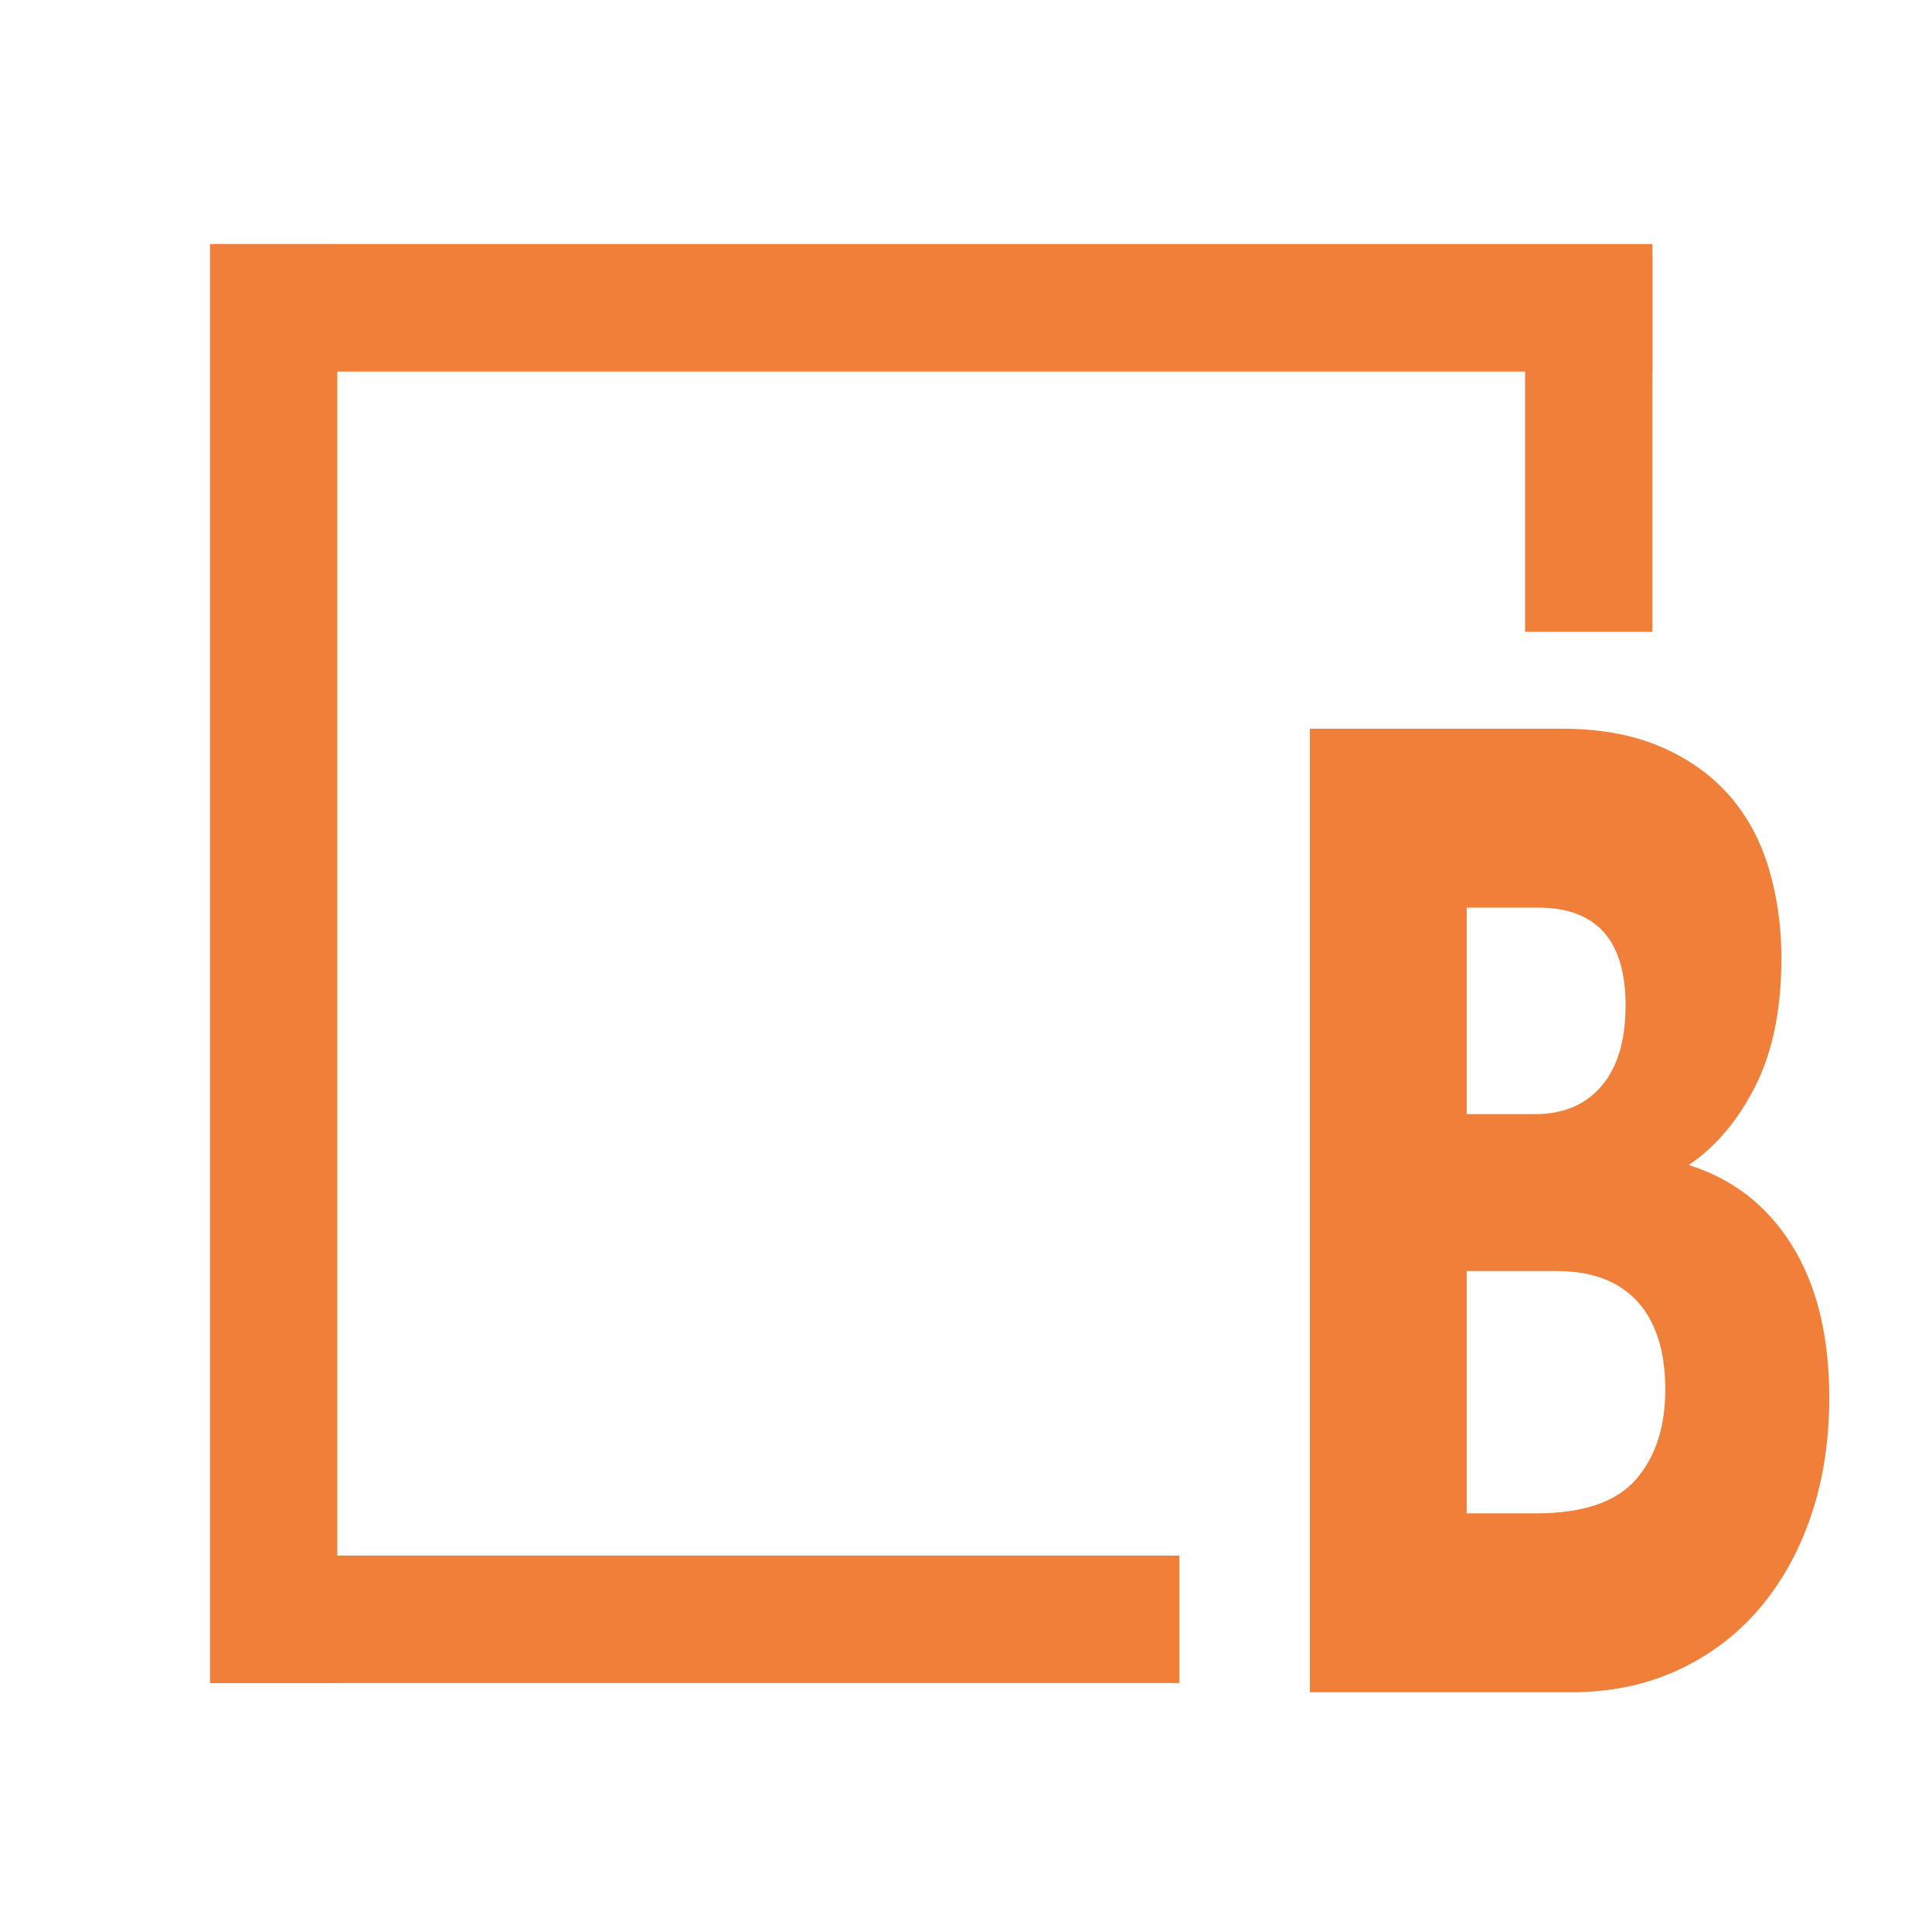
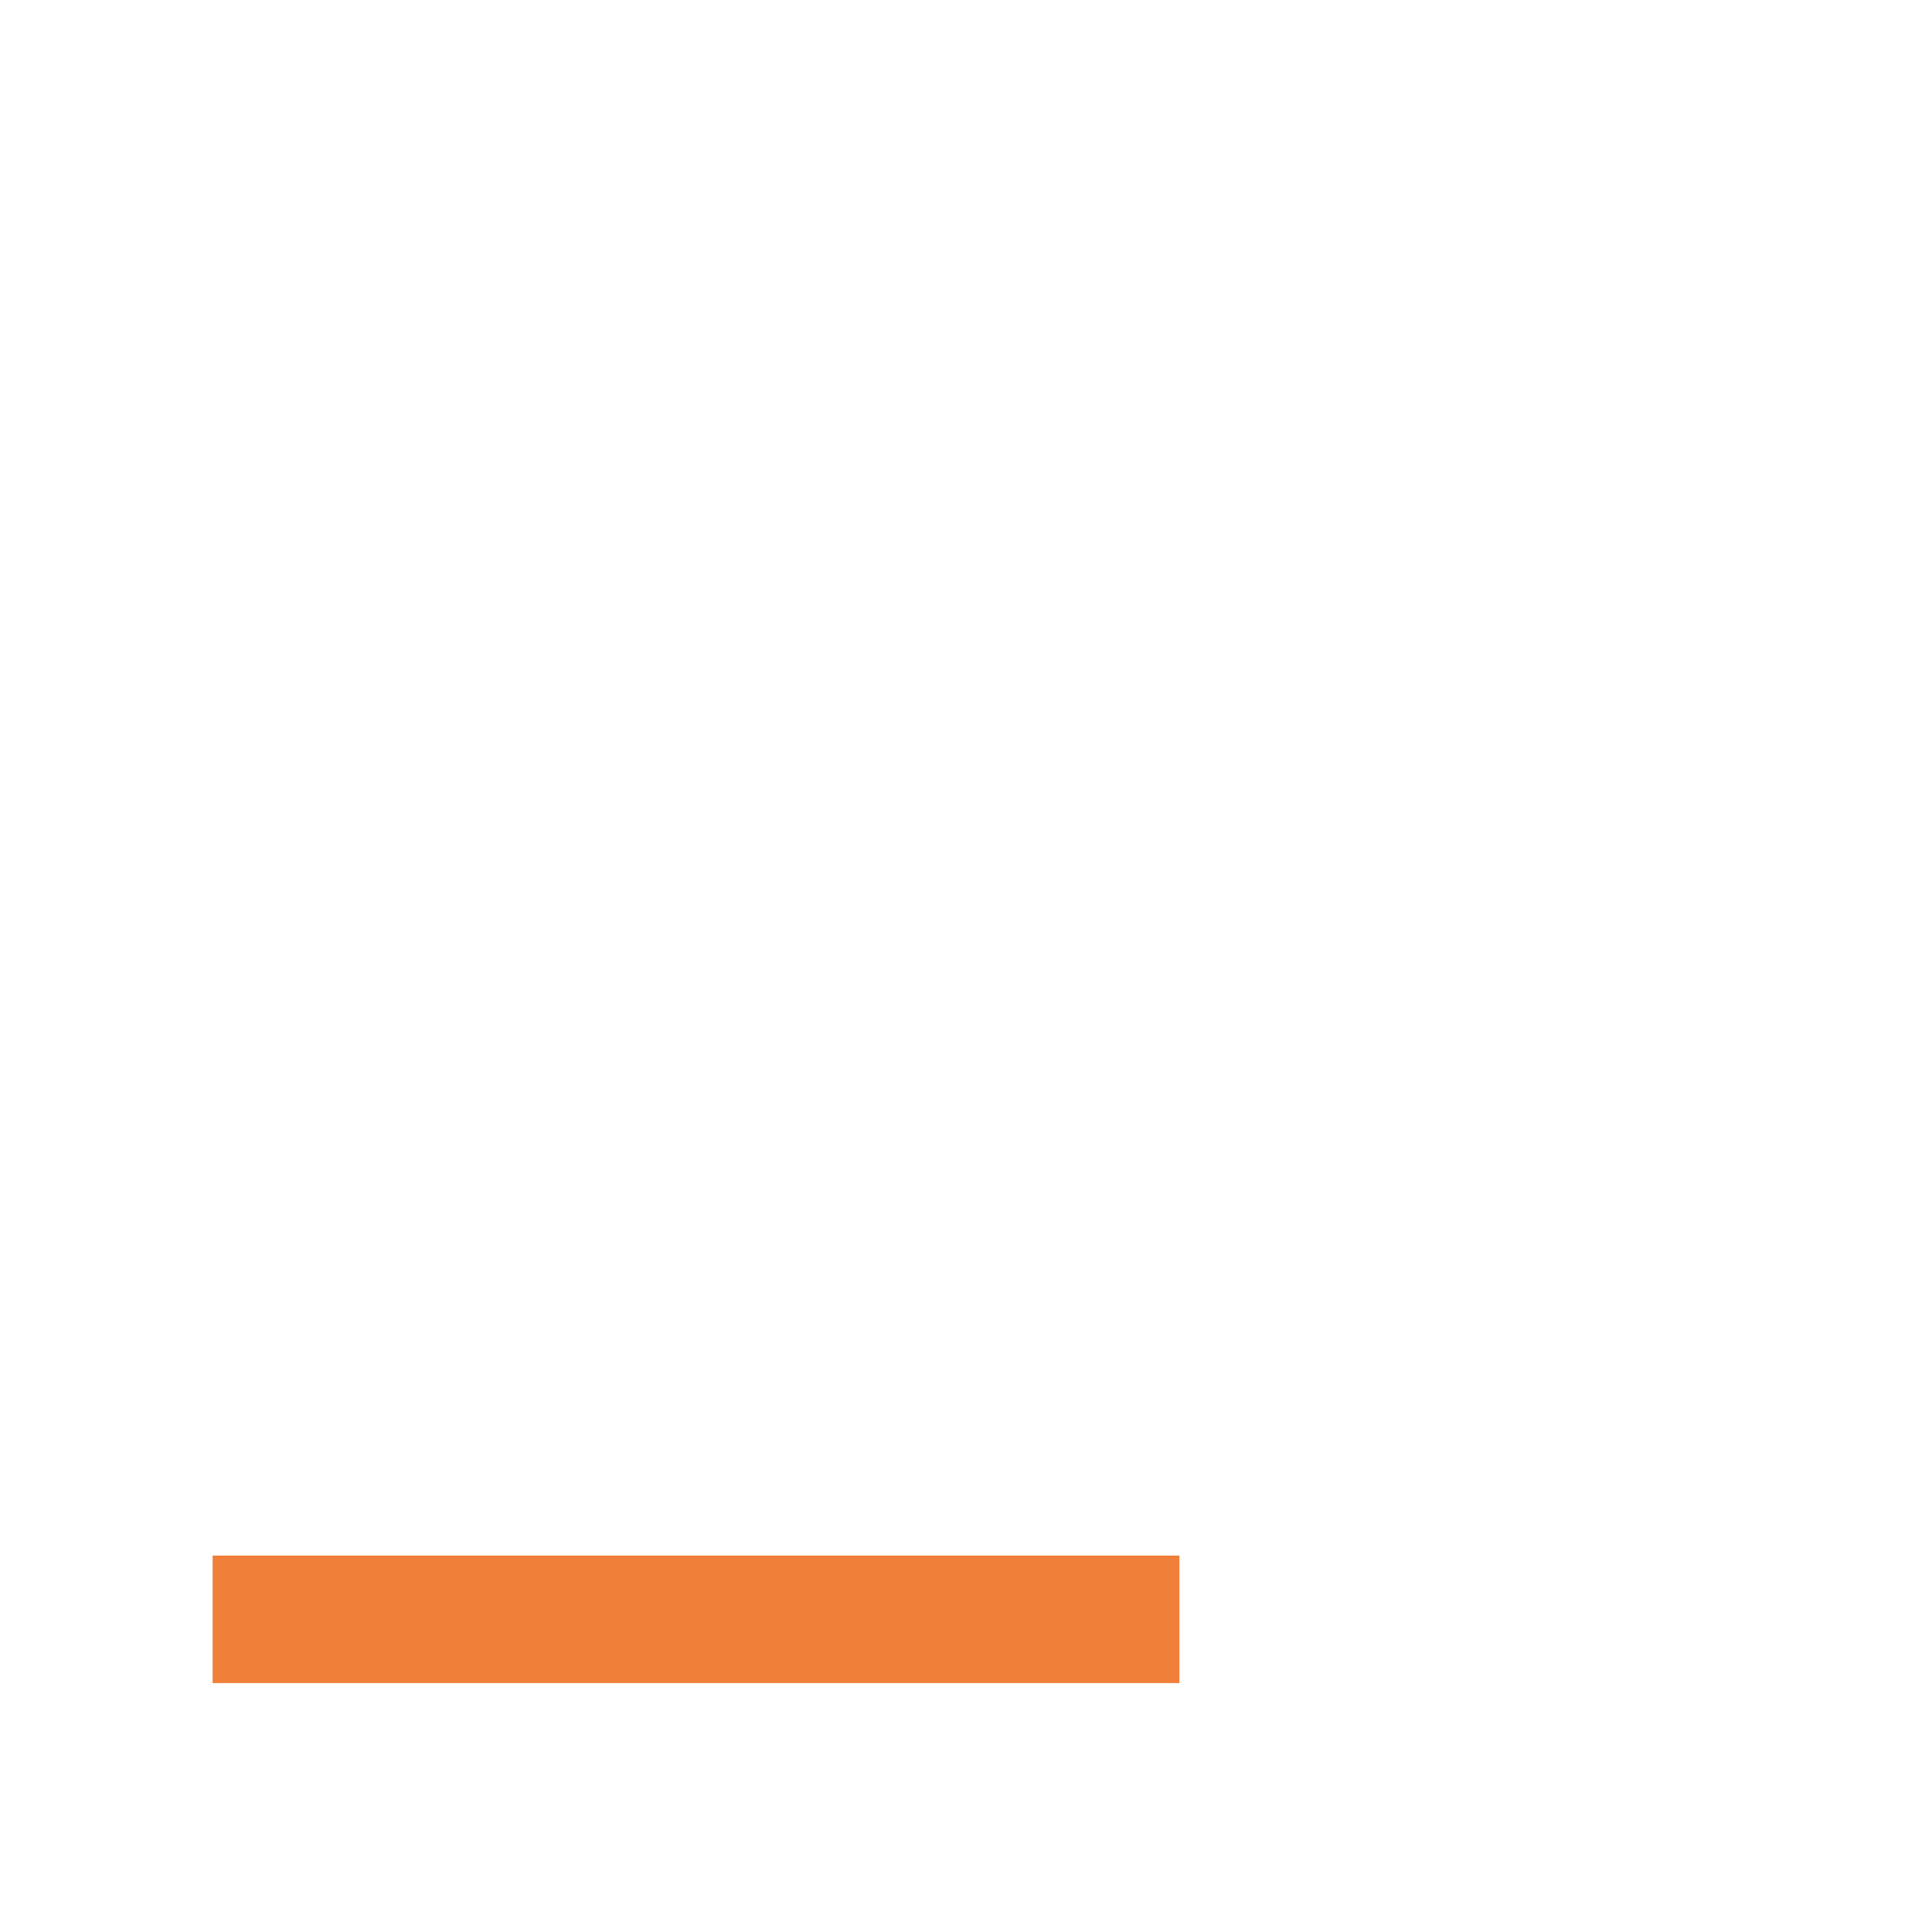
<svg xmlns="http://www.w3.org/2000/svg" width="180" height="180" viewBox="0 0 180 180" fill="none">
  <g clip-path="url(#clip0_407_21263)">
-     <path d="M122.037 67.891H145.474C148.953 67.891 151.973 68.425 154.535 69.493C157.097 70.563 159.231 72.039 160.94 73.918C162.647 75.799 163.912 78.067 164.736 80.715C165.557 83.366 165.969 86.231 165.969 89.308C165.969 94.012 165.163 97.965 163.55 101.172C161.937 104.378 159.863 106.836 157.335 108.545C161.447 109.829 164.656 112.329 166.966 116.049C169.274 119.768 170.429 124.495 170.429 130.222C170.429 134.243 169.859 137.917 168.721 141.252C167.582 144.586 165.969 147.472 163.883 149.909C161.795 152.346 159.264 154.25 156.292 155.616C153.318 156.985 149.998 157.667 146.33 157.667H122.039V67.889L122.037 67.891ZM136.649 84.564V103.802H143.006C145.662 103.802 147.734 102.925 149.221 101.172C150.706 99.42 151.452 96.918 151.452 93.668C151.452 87.598 148.731 84.562 143.291 84.562H136.649V84.564ZM136.649 118.423V140.996H143.1C147.466 140.996 150.563 139.949 152.398 137.854C154.233 135.759 155.151 132.961 155.151 129.453C155.151 125.944 154.279 123.125 152.541 121.244C150.8 119.365 148.318 118.423 145.092 118.423H136.647H136.649Z" fill="#F07F39" />
-     <path d="M153.952 22.74H20.048V34.618H153.952V22.74Z" fill="#F07F39" />
    <path d="M109.884 144.93H19.808V156.808H109.884V144.93Z" fill="#F07F39" />
-     <path d="M31.429 156.811L31.429 22.74H19.565L19.565 156.811H31.429Z" fill="#F07F39" />
-     <path d="M153.953 58.864V23.711H142.089V58.864H153.953Z" fill="#F07F39" />
  </g>
  <defs>
    <clipPath id="clip0_407_21263">
      <rect width="152" height="136" fill="white" transform="translate(19 22)" />
    </clipPath>
  </defs>
</svg>